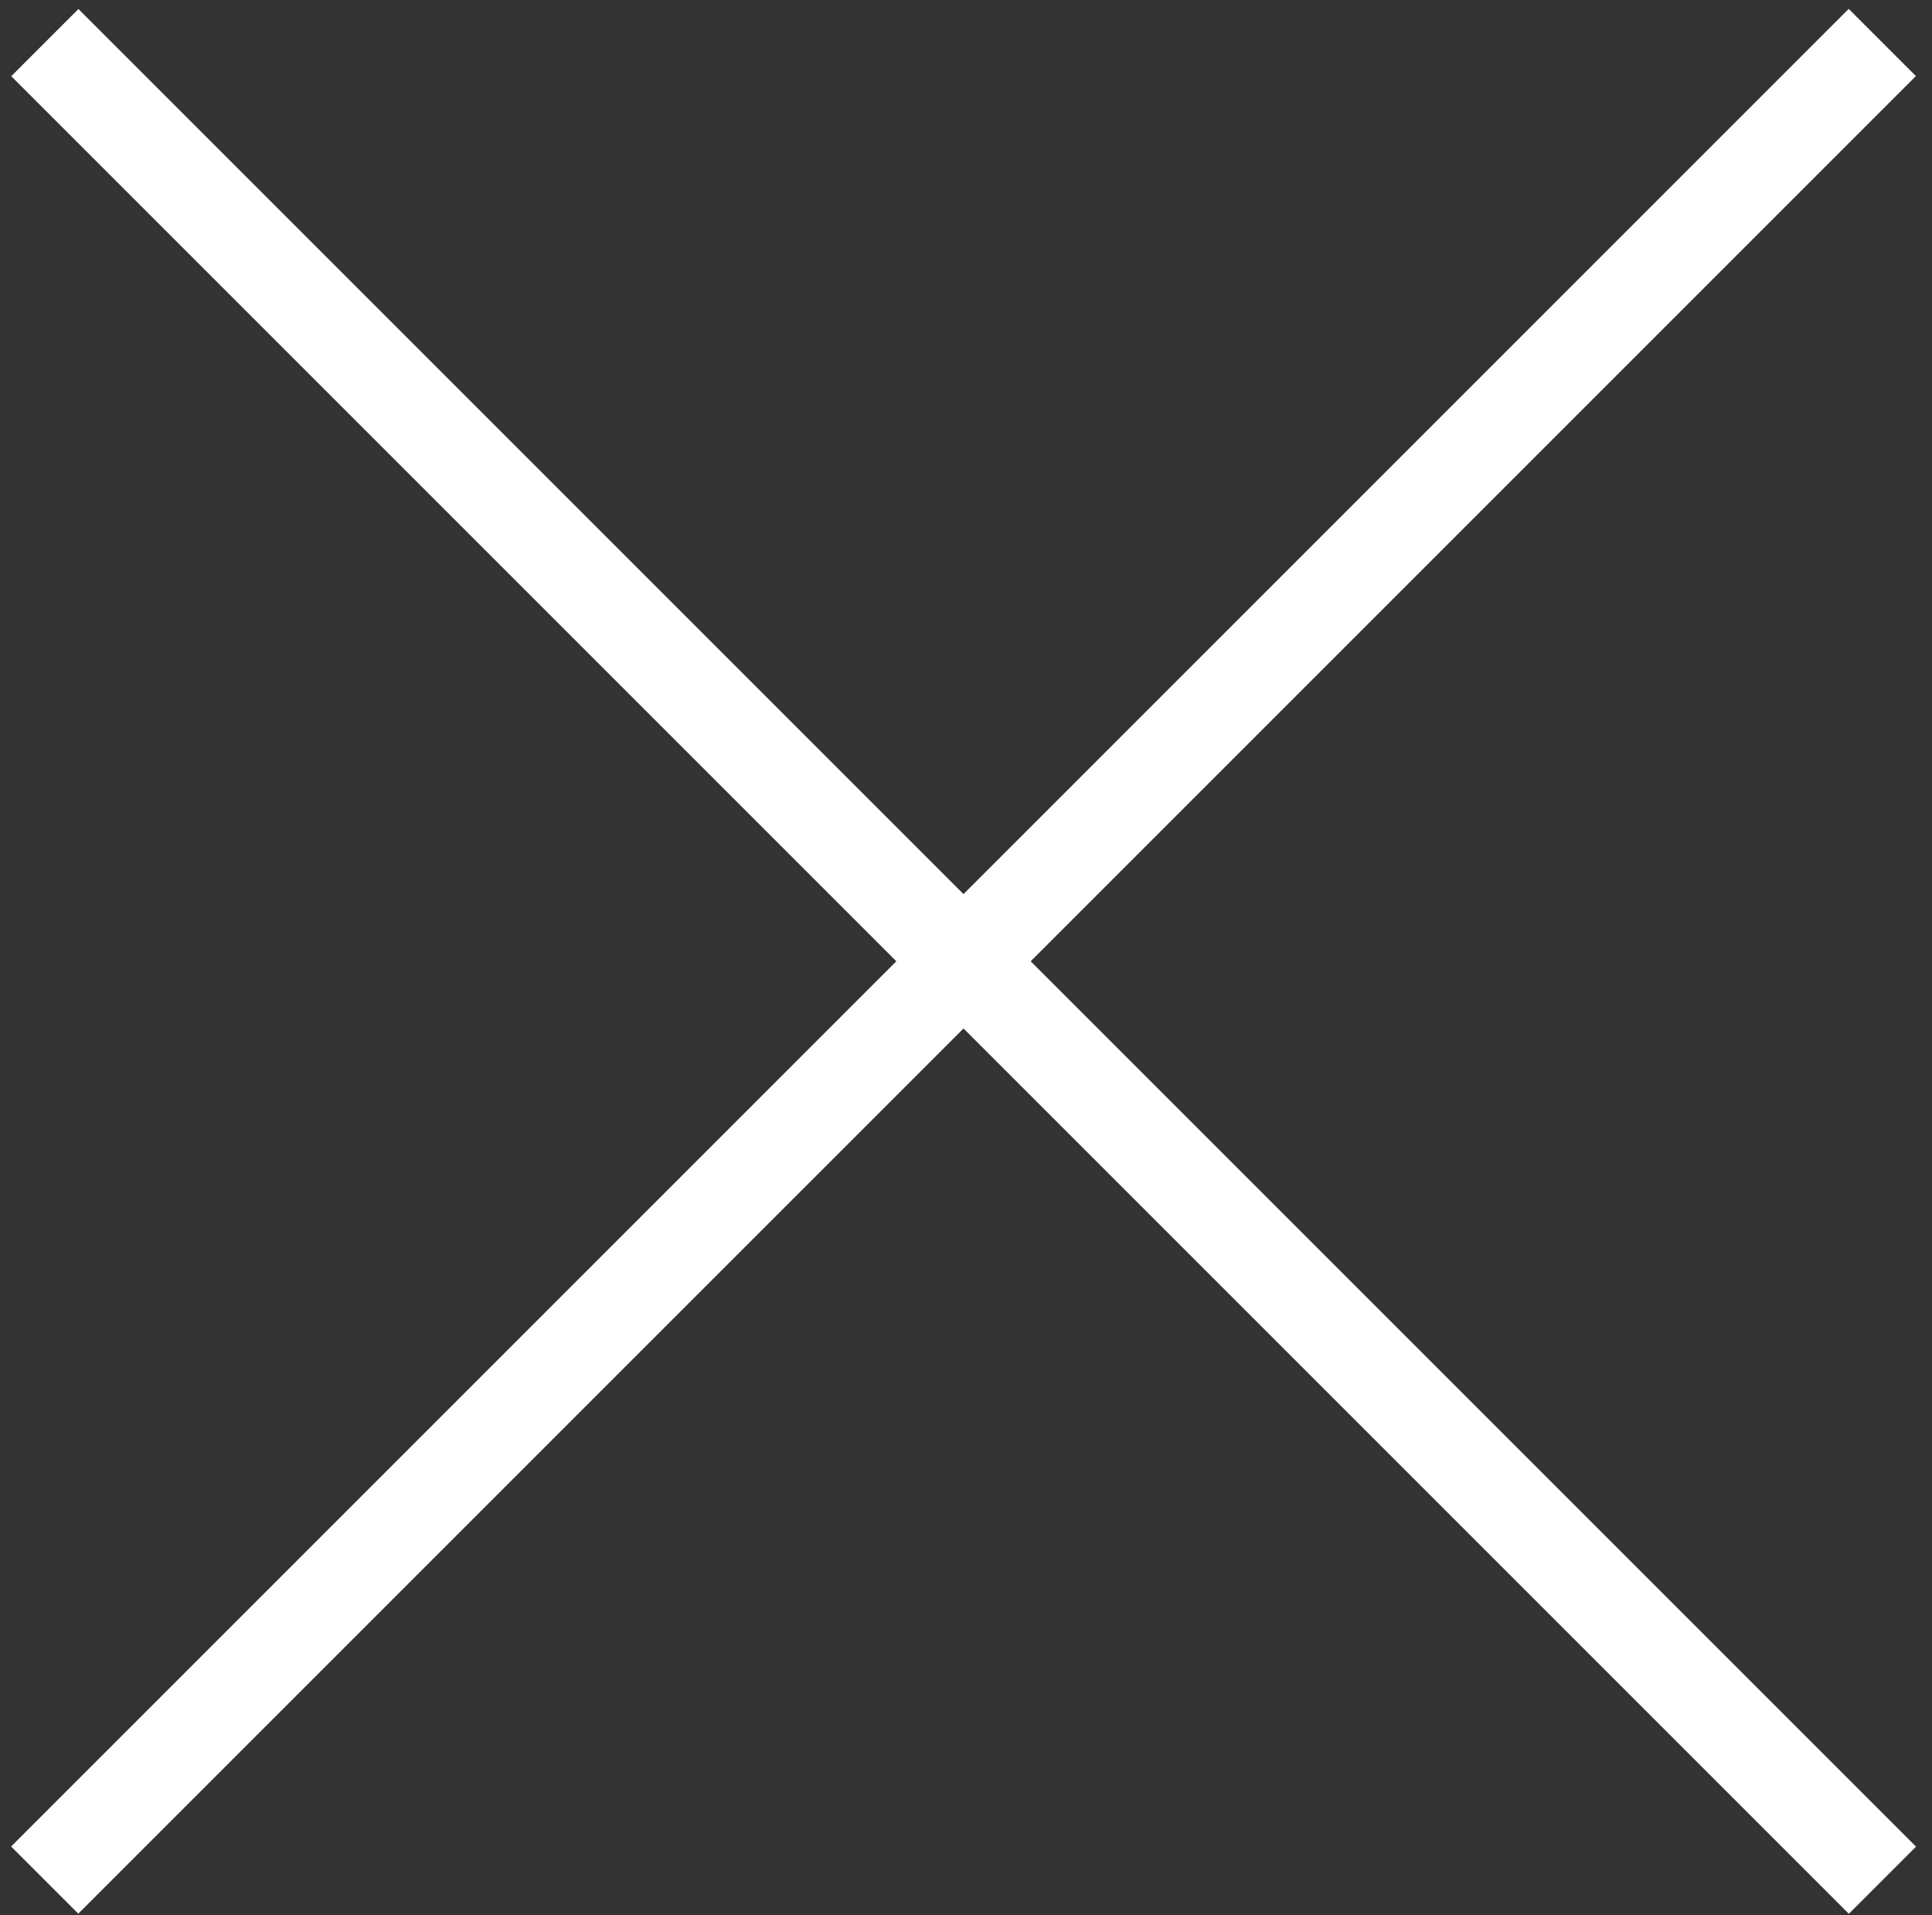
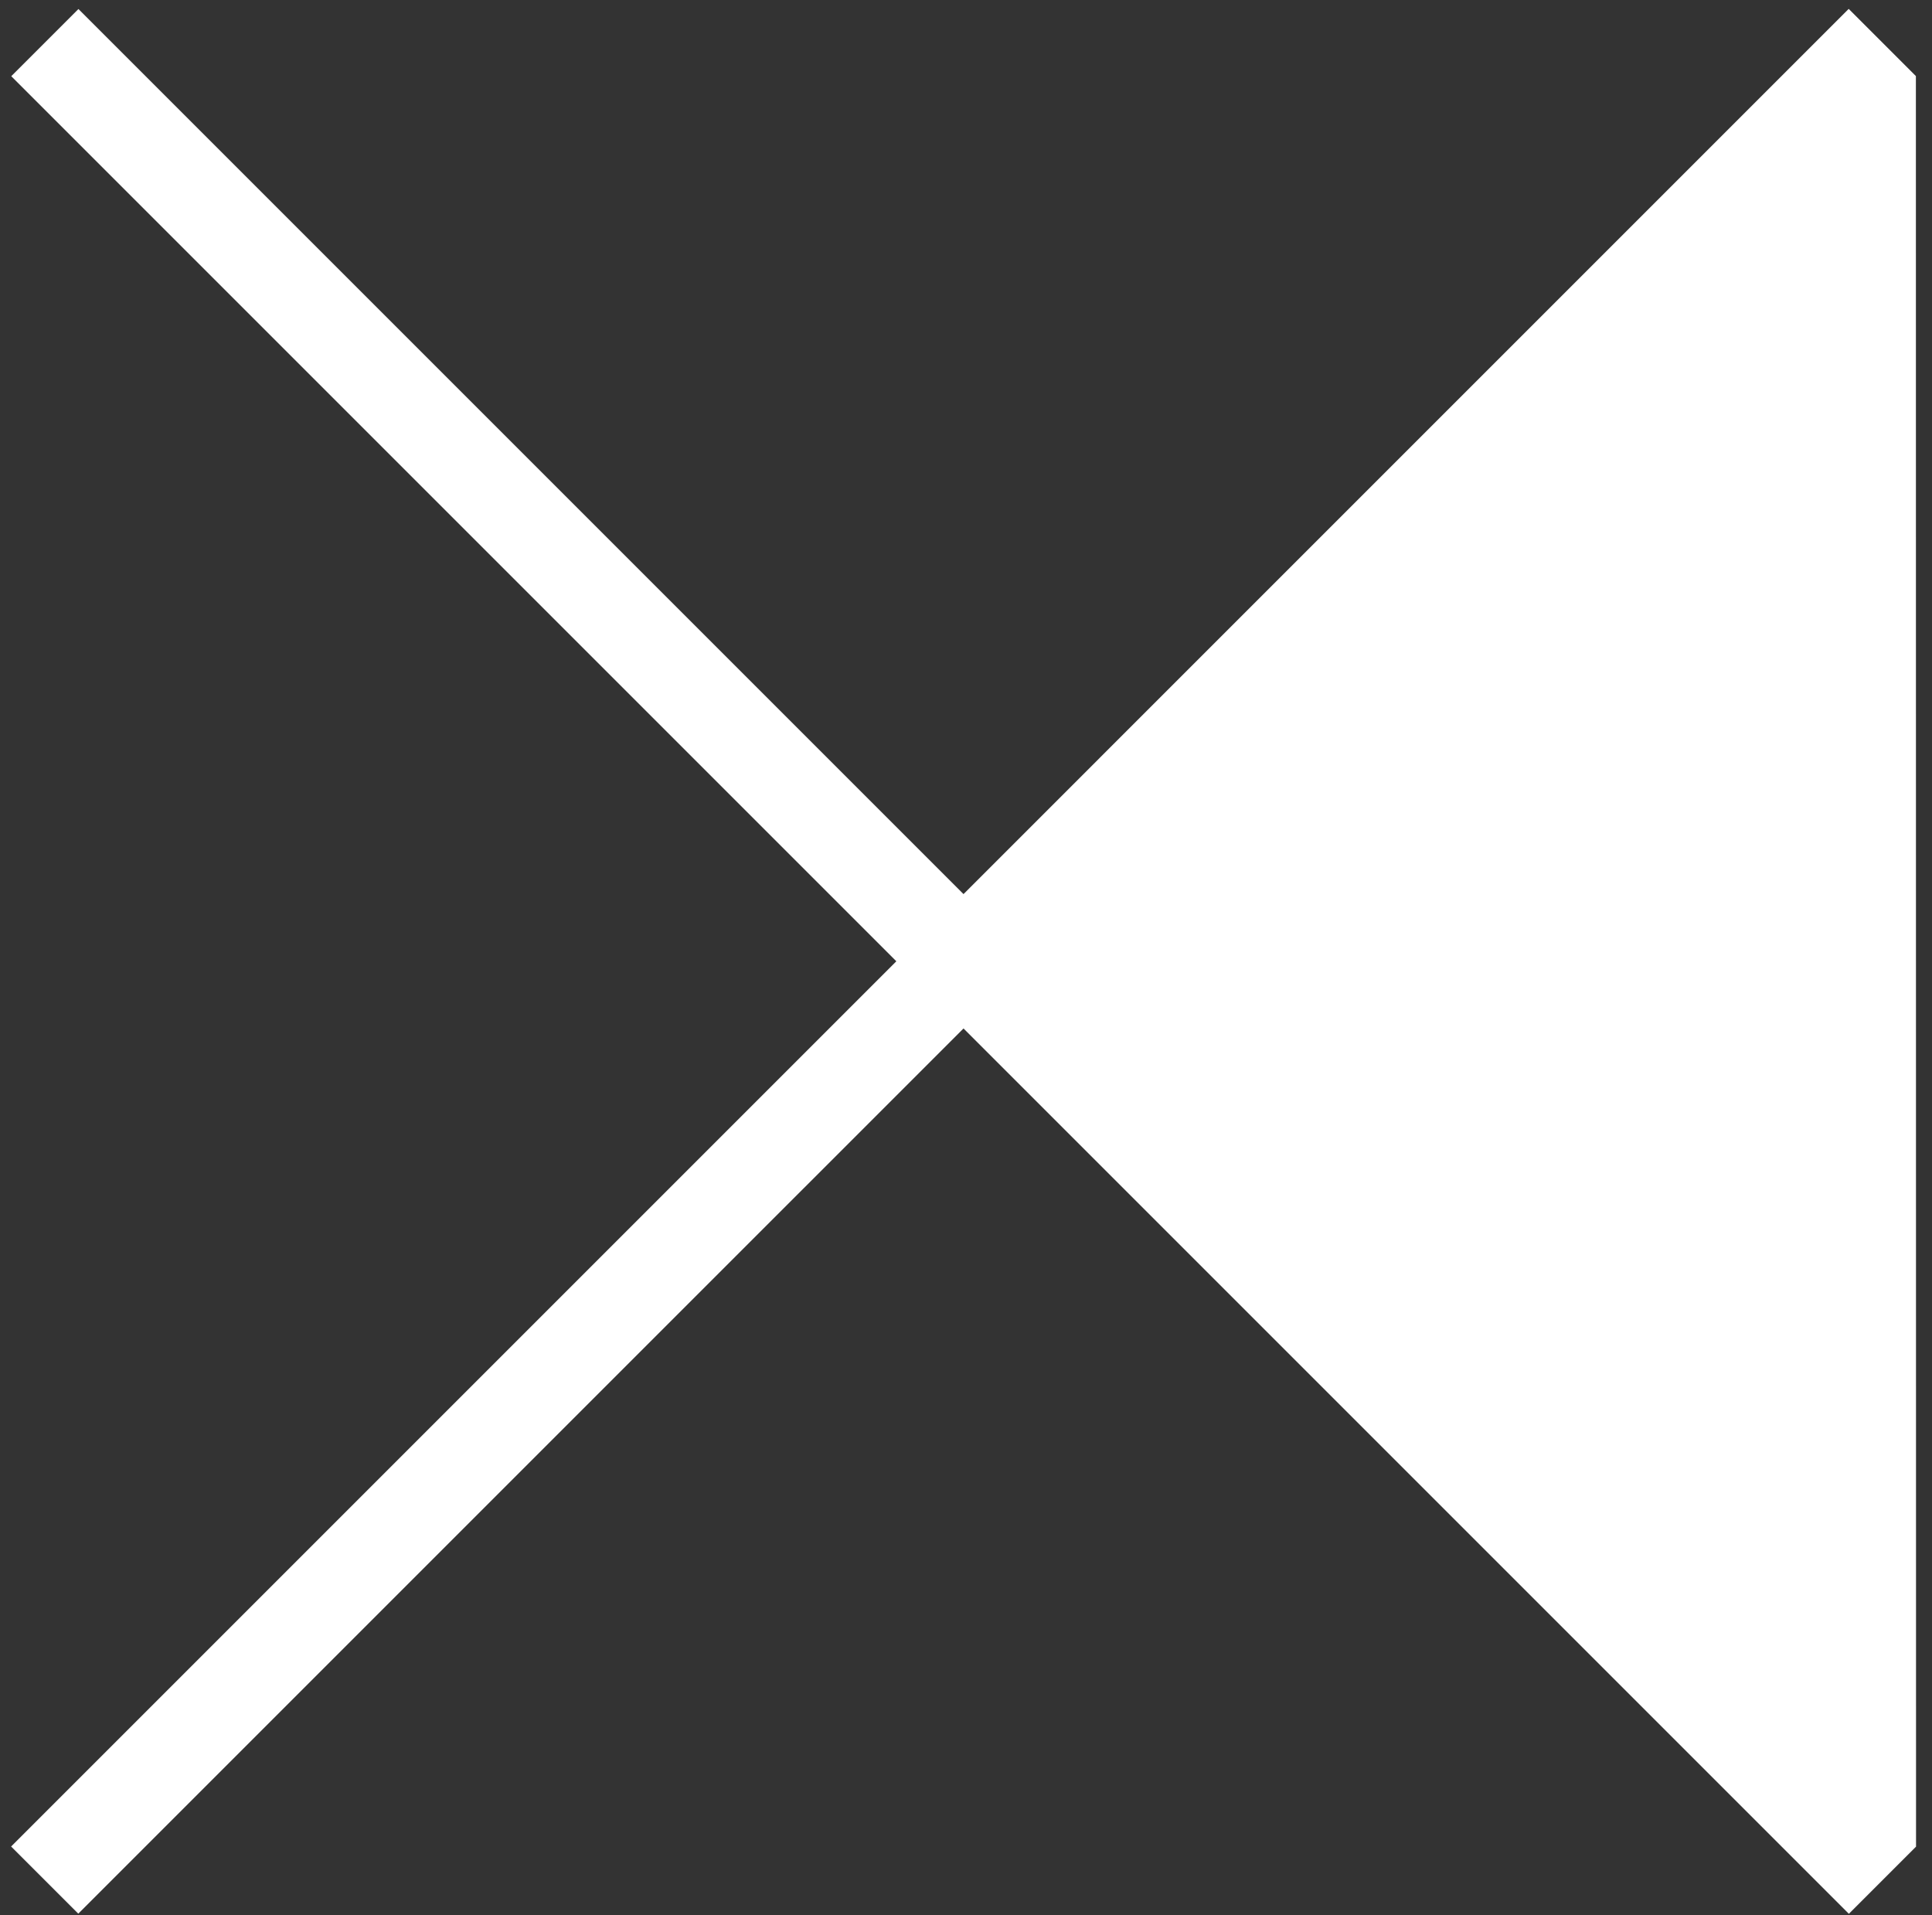
<svg xmlns="http://www.w3.org/2000/svg" width="115px" height="114px">
  <rect width="100%" height="100%" fill="#333333" stroke="none" />
-   <path fill-rule="evenodd" fill="rgb(255, 255, 255)" d="M114.050,109.918 L110.051,113.917 L57.352,61.218 L4.660,113.909 L0.661,109.911 L53.353,57.219 L0.670,4.536 L4.669,0.537 L57.352,53.220 L110.042,0.529 L114.041,4.528 L61.350,57.219 L114.050,109.918 Z" />
+   <path fill-rule="evenodd" fill="rgb(255, 255, 255)" d="M114.050,109.918 L110.051,113.917 L57.352,61.218 L4.660,113.909 L0.661,109.911 L53.353,57.219 L0.670,4.536 L4.669,0.537 L57.352,53.220 L110.042,0.529 L114.041,4.528 L114.050,109.918 Z" />
</svg>